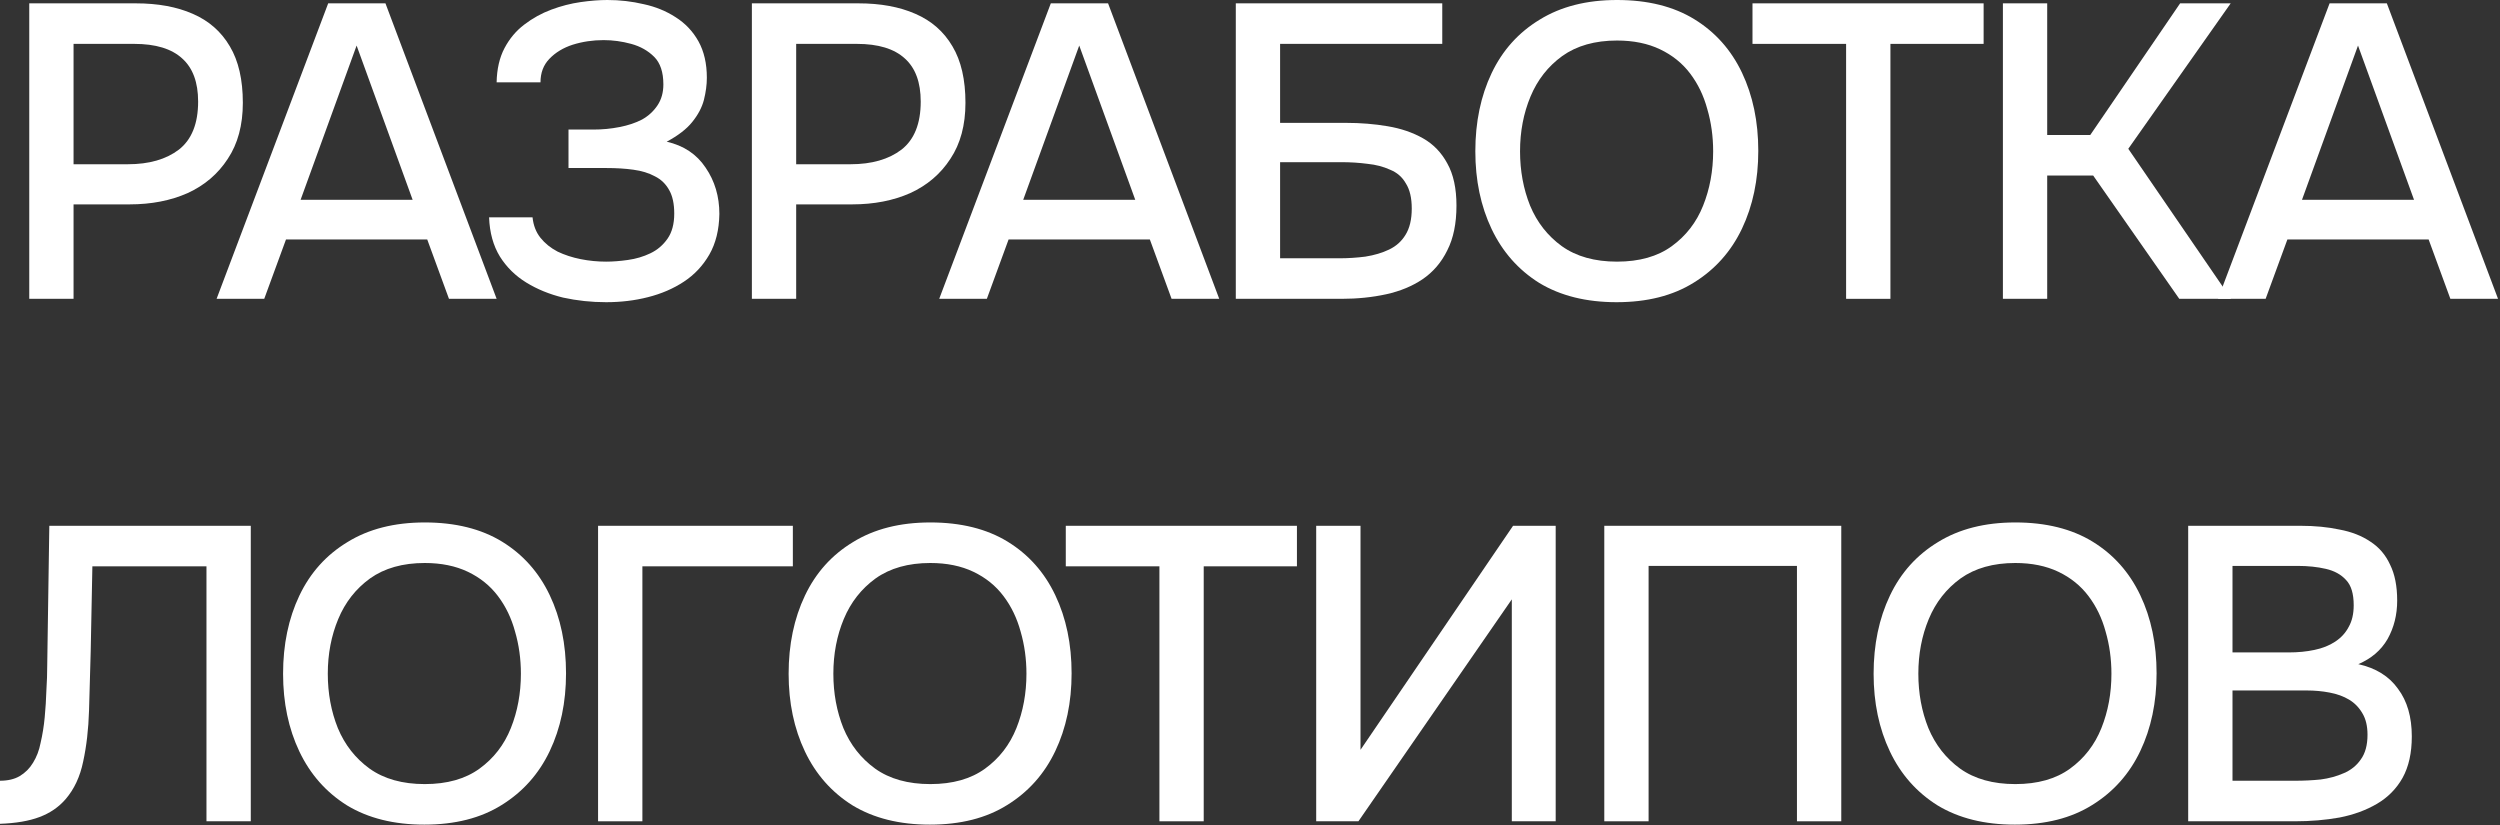
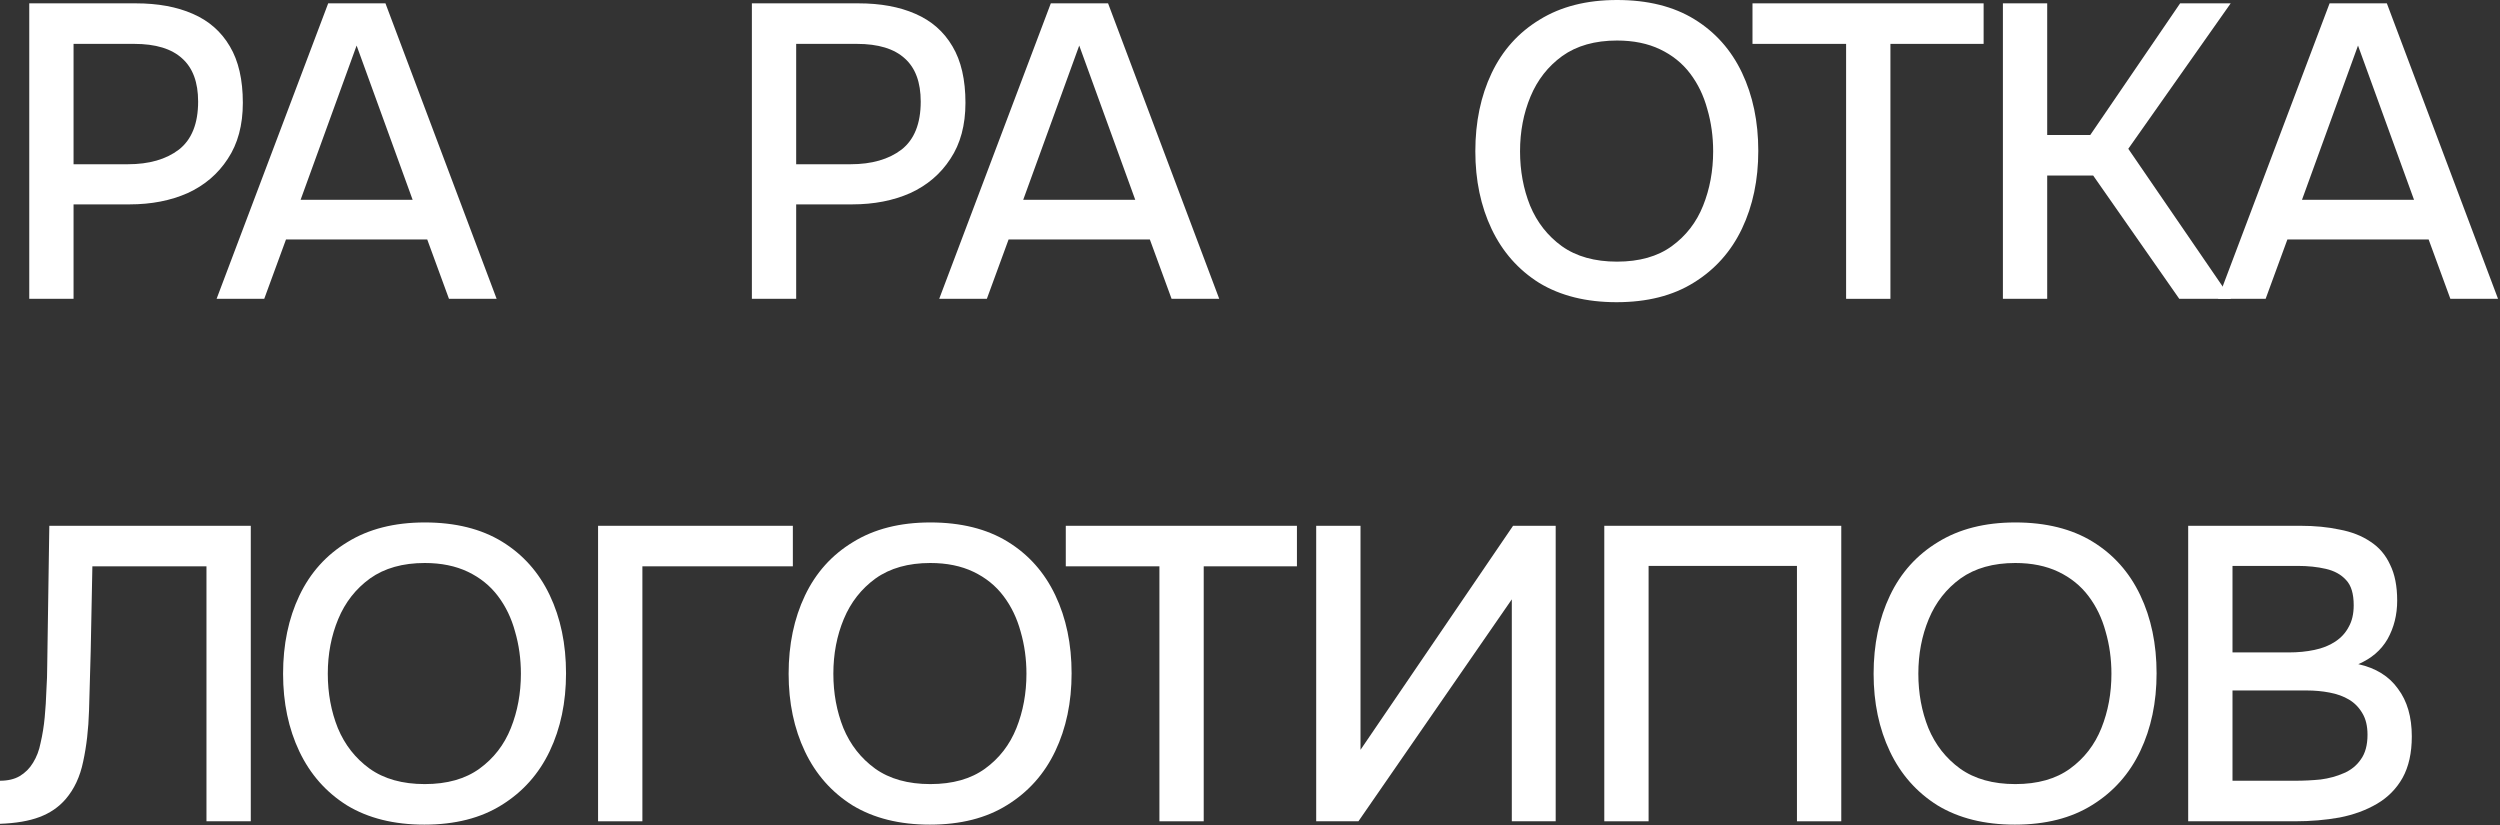
<svg xmlns="http://www.w3.org/2000/svg" viewBox="0 0 119.534 39.46" fill="none">
  <rect x="0" y="0" width="119.534" height="39.46" fill="#333333" stroke="none" />
  <path d="M104.625 39.269V25.14H110.001C110.681 25.14 111.3 25.2 111.86 25.32C112.433 25.426 112.926 25.619 113.339 25.899C113.752 26.166 114.065 26.532 114.278 26.998C114.504 27.451 114.618 28.024 114.618 28.717C114.618 29.396 114.464 30.009 114.158 30.556C113.851 31.088 113.385 31.488 112.759 31.755C113.598 31.941 114.231 32.334 114.657 32.934C115.097 33.52 115.317 34.279 115.317 35.212C115.317 35.998 115.171 36.657 114.877 37.19C114.584 37.71 114.178 38.123 113.658 38.429C113.139 38.736 112.539 38.956 111.86 39.089C111.194 39.209 110.481 39.269 109.721 39.269H104.625ZM106.744 37.33H109.761C110.161 37.33 110.561 37.31 110.96 37.27C111.36 37.217 111.727 37.117 112.06 36.97C112.406 36.824 112.679 36.604 112.879 36.311C113.092 36.018 113.199 35.625 113.199 35.132C113.199 34.719 113.119 34.379 112.959 34.113C112.799 33.833 112.586 33.613 112.319 33.453C112.053 33.293 111.74 33.18 111.38 33.113C111.034 33.047 110.674 33.014 110.301 33.014H106.744V37.33ZM106.744 31.195H109.422C109.875 31.195 110.288 31.155 110.661 31.075C111.047 30.995 111.38 30.862 111.66 30.675C111.94 30.489 112.153 30.256 112.299 29.976C112.459 29.696 112.539 29.35 112.539 28.937C112.539 28.39 112.419 27.991 112.179 27.738C111.94 27.471 111.613 27.291 111.2 27.198C110.801 27.105 110.354 27.058 109.861 27.058H106.744V31.195Z" fill="white" />
  <path d="M96.339 39.429C94.887 39.429 93.654 39.122 92.642 38.509C91.643 37.883 90.883 37.024 90.364 35.932C89.844 34.839 89.584 33.6 89.584 32.215C89.584 30.816 89.844 29.57 90.364 28.478C90.883 27.385 91.65 26.532 92.662 25.919C93.674 25.293 94.907 24.98 96.359 24.98C97.825 24.98 99.057 25.287 100.056 25.899C101.055 26.512 101.815 27.365 102.334 28.458C102.854 29.55 103.114 30.796 103.114 32.195C103.114 33.58 102.854 34.819 102.334 35.912C101.815 37.004 101.049 37.863 100.036 38.49C99.037 39.116 97.805 39.429 96.339 39.429ZM96.359 37.49C97.425 37.49 98.298 37.244 98.977 36.751C99.656 36.258 100.156 35.612 100.476 34.812C100.796 34.013 100.955 33.147 100.955 32.215C100.955 31.508 100.862 30.836 100.676 30.196C100.503 29.557 100.229 28.99 99.856 28.498C99.483 28.004 99.003 27.618 98.417 27.338C97.831 27.059 97.145 26.919 96.359 26.919C95.306 26.919 94.434 27.165 93.741 27.658C93.062 28.151 92.555 28.797 92.222 29.597C91.889 30.396 91.723 31.269 91.723 32.215C91.723 33.147 91.883 34.013 92.202 34.812C92.535 35.612 93.042 36.258 93.721 36.751C94.414 37.244 95.293 37.49 96.359 37.49Z" fill="white" />
  <path d="M76.707 39.269V25.14H88.038V39.269H85.919V27.058H78.825V39.269H76.707Z" fill="white" />
  <path d="M62.932 39.269V25.14H65.051V35.851L72.345 25.14H74.383V39.269H72.285V28.657L64.951 39.269H62.932Z" fill="white" />
  <path d="M55.436 39.269V27.078H50.959V25.14H62.011V27.078H57.554V39.269H55.436Z" fill="white" />
  <path d="M44.462 39.429C43.01 39.429 41.778 39.122 40.765 38.509C39.766 37.883 39.006 37.024 38.487 35.932C37.967 34.839 37.707 33.6 37.707 32.215C37.707 30.816 37.967 29.57 38.487 28.478C39.006 27.385 39.772 26.532 40.785 25.919C41.798 25.293 43.03 24.98 44.482 24.98C45.948 24.98 47.18 25.287 48.179 25.899C49.178 26.512 49.938 27.365 50.457 28.458C50.977 29.55 51.237 30.796 51.237 32.195C51.237 33.58 50.977 34.819 50.457 35.912C49.938 37.004 49.172 37.863 48.159 38.49C47.16 39.116 45.928 39.429 44.462 39.429ZM44.482 37.49C45.548 37.49 46.42 37.244 47.1 36.751C47.779 36.258 48.279 35.612 48.599 34.812C48.918 34.013 49.078 33.147 49.078 32.215C49.078 31.508 48.985 30.836 48.799 30.196C48.625 29.557 48.352 28.99 47.979 28.498C47.606 28.004 47.127 27.618 46.54 27.338C45.954 27.059 45.268 26.919 44.482 26.919C43.43 26.919 42.557 27.165 41.864 27.658C41.185 28.151 40.678 28.797 40.345 29.597C40.012 30.396 39.846 31.269 39.846 32.215C39.846 33.147 40.006 34.013 40.325 34.812C40.658 35.612 41.165 36.258 41.844 36.751C42.537 37.244 43.416 37.49 44.482 37.49Z" fill="white" />
  <path d="M28.596 39.269V25.14H37.909V27.078H30.715V39.269H28.596Z" fill="white" />
  <path d="M20.29 39.429C18.838 39.429 17.605 39.122 16.593 38.509C15.593 37.883 14.834 37.024 14.314 35.932C13.795 34.839 13.535 33.6 13.535 32.215C13.535 30.816 13.795 29.57 14.314 28.478C14.834 27.385 15.6 26.532 16.613 25.919C17.625 25.293 18.858 24.98 20.31 24.98C21.775 24.98 23.008 25.287 24.007 25.899C25.006 26.512 25.765 27.365 26.285 28.458C26.805 29.55 27.064 30.796 27.064 32.195C27.064 33.58 26.805 34.819 26.285 35.912C25.765 37.004 24.999 37.863 23.987 38.49C22.988 39.116 21.755 39.429 20.29 39.429ZM20.31 37.49C21.376 37.49 22.248 37.244 22.928 36.751C23.607 36.258 24.107 35.612 24.426 34.812C24.746 34.013 24.906 33.147 24.906 32.215C24.906 31.508 24.813 30.836 24.626 30.196C24.453 29.557 24.18 28.99 23.807 28.498C23.434 28.004 22.954 27.618 22.368 27.338C21.782 27.059 21.096 26.919 20.31 26.919C19.257 26.919 18.385 27.165 17.692 27.658C17.012 28.151 16.506 28.797 16.173 29.597C15.84 30.396 15.673 31.269 15.673 32.215C15.673 33.147 15.833 34.013 16.153 34.812C16.486 35.612 16.992 36.258 17.672 36.751C18.365 37.244 19.244 37.49 20.31 37.49Z" fill="white" />
  <path d="M0 39.389V37.33C0.373 37.33 0.686 37.257 0.939 37.11C1.206 36.951 1.419 36.737 1.579 36.471C1.752 36.191 1.872 35.878 1.938 35.532C2.032 35.132 2.098 34.719 2.138 34.293C2.178 33.866 2.205 33.44 2.218 33.014C2.245 32.587 2.258 32.188 2.258 31.815L2.358 25.14H11.991V39.269H9.872V27.078H4.417L4.337 31.135C4.31 32.121 4.283 33.067 4.257 33.973C4.23 34.866 4.137 35.678 3.977 36.411C3.83 37.13 3.551 37.73 3.138 38.21C2.804 38.596 2.385 38.882 1.879 39.069C1.386 39.255 0.759 39.362 0 39.389Z" fill="white" />
  <path d="M106.05 14.288L111.386 0.16H114.124L119.44 14.288H117.161L116.122 11.451H109.368L108.328 14.288H106.05ZM110.067 9.552H115.423L112.745 2.178L110.067 9.552Z" fill="white" />
  <path d="M95.766 14.288V0.16H97.884V6.455H99.943L104.239 0.16H106.657L101.761 7.114L106.677 14.288H104.199L100.082 8.393H97.884V14.288H95.766Z" fill="white" />
  <path d="M88.269 14.288V2.098H83.793V0.16H94.844V2.098H90.388V14.288H88.269Z" fill="white" />
  <path d="M77.295 14.449C75.843 14.449 74.611 14.142 73.598 13.529C72.599 12.903 71.84 12.044 71.32 10.951C70.801 9.859 70.541 8.62 70.541 7.234C70.541 5.835 70.801 4.59 71.32 3.497C71.84 2.405 72.606 1.552 73.618 0.939C74.631 0.313 75.863 0 77.315 0C78.781 0 80.013 0.306 81.012 0.919C82.012 1.532 82.771 2.385 83.291 3.477C83.81 4.57 84.07 5.815 84.07 7.214C84.07 8.6 83.81 9.839 83.291 10.931C82.771 12.024 82.005 12.883 80.993 13.509C79.993 14.136 78.761 14.449 77.295 14.449ZM77.315 12.51C78.381 12.51 79.254 12.264 79.933 11.771C80.613 11.278 81.113 10.632 81.432 9.832C81.752 9.033 81.912 8.167 81.912 7.234C81.912 6.528 81.819 5.855 81.632 5.216C81.459 4.576 81.186 4.01 80.813 3.517C80.44 3.024 79.96 2.638 79.374 2.358C78.788 2.078 78.101 1.938 77.315 1.938C76.263 1.938 75.39 2.185 74.698 2.678C74.018 3.171 73.512 3.817 73.179 4.616C72.846 5.416 72.679 6.288 72.679 7.234C72.679 8.167 72.839 9.033 73.159 9.832C73.492 10.632 73.998 11.278 74.678 11.771C75.37 12.264 76.25 12.51 77.315 12.51Z" fill="white" />
-   <path d="M59.088 14.288V0.16H68.96V2.098H61.206V5.875H64.364C65.056 5.875 65.716 5.928 66.342 6.035C66.982 6.141 67.548 6.335 68.041 6.614C68.534 6.894 68.92 7.294 69.2 7.813C69.493 8.333 69.639 9.006 69.639 9.832C69.639 10.685 69.493 11.397 69.2 11.97C68.92 12.543 68.527 13.003 68.021 13.349C67.528 13.682 66.948 13.922 66.282 14.069C65.616 14.215 64.903 14.288 64.144 14.288H59.088ZM61.206 12.35H64.024C64.45 12.35 64.87 12.323 65.283 12.27C65.709 12.203 66.089 12.09 66.422 11.93C66.755 11.77 67.015 11.537 67.201 11.231C67.401 10.911 67.501 10.491 67.501 9.972C67.501 9.466 67.408 9.066 67.221 8.773C67.048 8.466 66.795 8.246 66.462 8.113C66.142 7.967 65.782 7.873 65.383 7.833C64.983 7.78 64.563 7.754 64.124 7.754H61.206V12.35Z" fill="white" />
  <path d="M44.907 14.288L50.243 0.16H52.981L58.296 14.288H56.018L54.979 11.451H48.224L47.185 14.288H44.907ZM48.924 9.552H54.28L51.602 2.178L48.924 9.552Z" fill="white" />
  <path d="M35.95 14.288V0.16H41.046C42.098 0.16 43.004 0.326 43.763 0.659C44.536 0.992 45.129 1.512 45.542 2.218C45.955 2.911 46.162 3.81 46.162 4.916C46.162 5.982 45.922 6.874 45.442 7.594C44.976 8.313 44.336 8.859 43.524 9.232C42.711 9.592 41.785 9.772 40.746 9.772H38.068V14.288H35.95ZM38.068 7.853H40.666C41.678 7.853 42.491 7.62 43.104 7.154C43.717 6.674 44.023 5.908 44.023 4.856C44.023 3.937 43.77 3.25 43.264 2.797C42.758 2.331 41.992 2.098 40.966 2.098H38.068V7.853Z" fill="white" />
-   <path d="M28.98 14.449C28.274 14.449 27.588 14.375 26.922 14.229C26.269 14.069 25.683 13.829 25.163 13.509C24.644 13.19 24.224 12.777 23.904 12.27C23.585 11.751 23.411 11.125 23.385 10.392H25.463C25.503 10.778 25.63 11.105 25.843 11.371C26.056 11.637 26.329 11.857 26.662 12.031C26.995 12.19 27.362 12.31 27.761 12.39C28.161 12.47 28.567 12.51 28.98 12.51C29.3 12.51 29.646 12.483 30.02 12.43C30.406 12.377 30.766 12.27 31.099 12.11C31.432 11.951 31.705 11.717 31.918 11.411C32.131 11.105 32.238 10.705 32.238 10.212C32.238 9.746 32.158 9.373 31.998 9.093C31.838 8.8 31.612 8.58 31.318 8.433C31.025 8.273 30.679 8.167 30.279 8.114C29.893 8.06 29.467 8.034 29 8.034H27.182V6.195H28.361C28.801 6.195 29.22 6.155 29.62 6.075C30.033 5.995 30.393 5.875 30.699 5.715C31.006 5.542 31.252 5.316 31.438 5.036C31.625 4.756 31.718 4.423 31.718 4.037C31.718 3.451 31.572 3.011 31.279 2.718C30.986 2.425 30.619 2.218 30.18 2.098C29.74 1.978 29.3 1.918 28.861 1.918C28.341 1.918 27.848 1.992 27.382 2.138C26.929 2.285 26.556 2.511 26.263 2.818C25.983 3.111 25.843 3.484 25.843 3.937H23.745C23.758 3.297 23.884 2.751 24.124 2.298C24.364 1.845 24.677 1.472 25.063 1.179C25.463 0.873 25.896 0.633 26.362 0.46C26.829 0.286 27.295 0.167 27.761 0.1C28.228 0.033 28.654 0 29.04 0C29.64 0 30.219 0.067 30.779 0.2C31.339 0.32 31.845 0.526 32.298 0.819C32.764 1.112 33.13 1.499 33.397 1.978C33.663 2.458 33.797 3.038 33.797 3.717C33.797 4.05 33.75 4.403 33.657 4.776C33.563 5.136 33.377 5.489 33.097 5.835C32.831 6.168 32.424 6.482 31.878 6.775C32.691 6.961 33.31 7.374 33.737 8.014C34.176 8.653 34.396 9.393 34.396 10.232C34.383 10.991 34.223 11.637 33.917 12.17C33.61 12.703 33.204 13.136 32.697 13.469C32.191 13.802 31.618 14.049 30.979 14.209C30.353 14.369 29.687 14.449 28.98 14.449Z" fill="white" />
  <path d="M10.356 14.288L15.692 0.16H18.43L23.746 14.288H21.467L20.428 11.451H13.674L12.634 14.288H10.356ZM14.373 9.552H19.729L17.051 2.178L14.373 9.552Z" fill="white" />
  <path d="M1.399 14.288V0.16H6.495C7.547 0.16 8.453 0.326 9.213 0.659C9.985 0.992 10.578 1.512 10.991 2.218C11.404 2.911 11.611 3.81 11.611 4.916C11.611 5.982 11.371 6.874 10.891 7.594C10.425 8.313 9.786 8.859 8.973 9.232C8.16 9.592 7.234 9.772 6.195 9.772H3.517V14.288H1.399ZM3.517 7.853H6.115C7.128 7.853 7.94 7.62 8.553 7.154C9.166 6.674 9.473 5.908 9.473 4.856C9.473 3.937 9.219 3.25 8.713 2.797C8.207 2.331 7.441 2.098 6.415 2.098H3.517V7.853Z" fill="white" />
</svg>